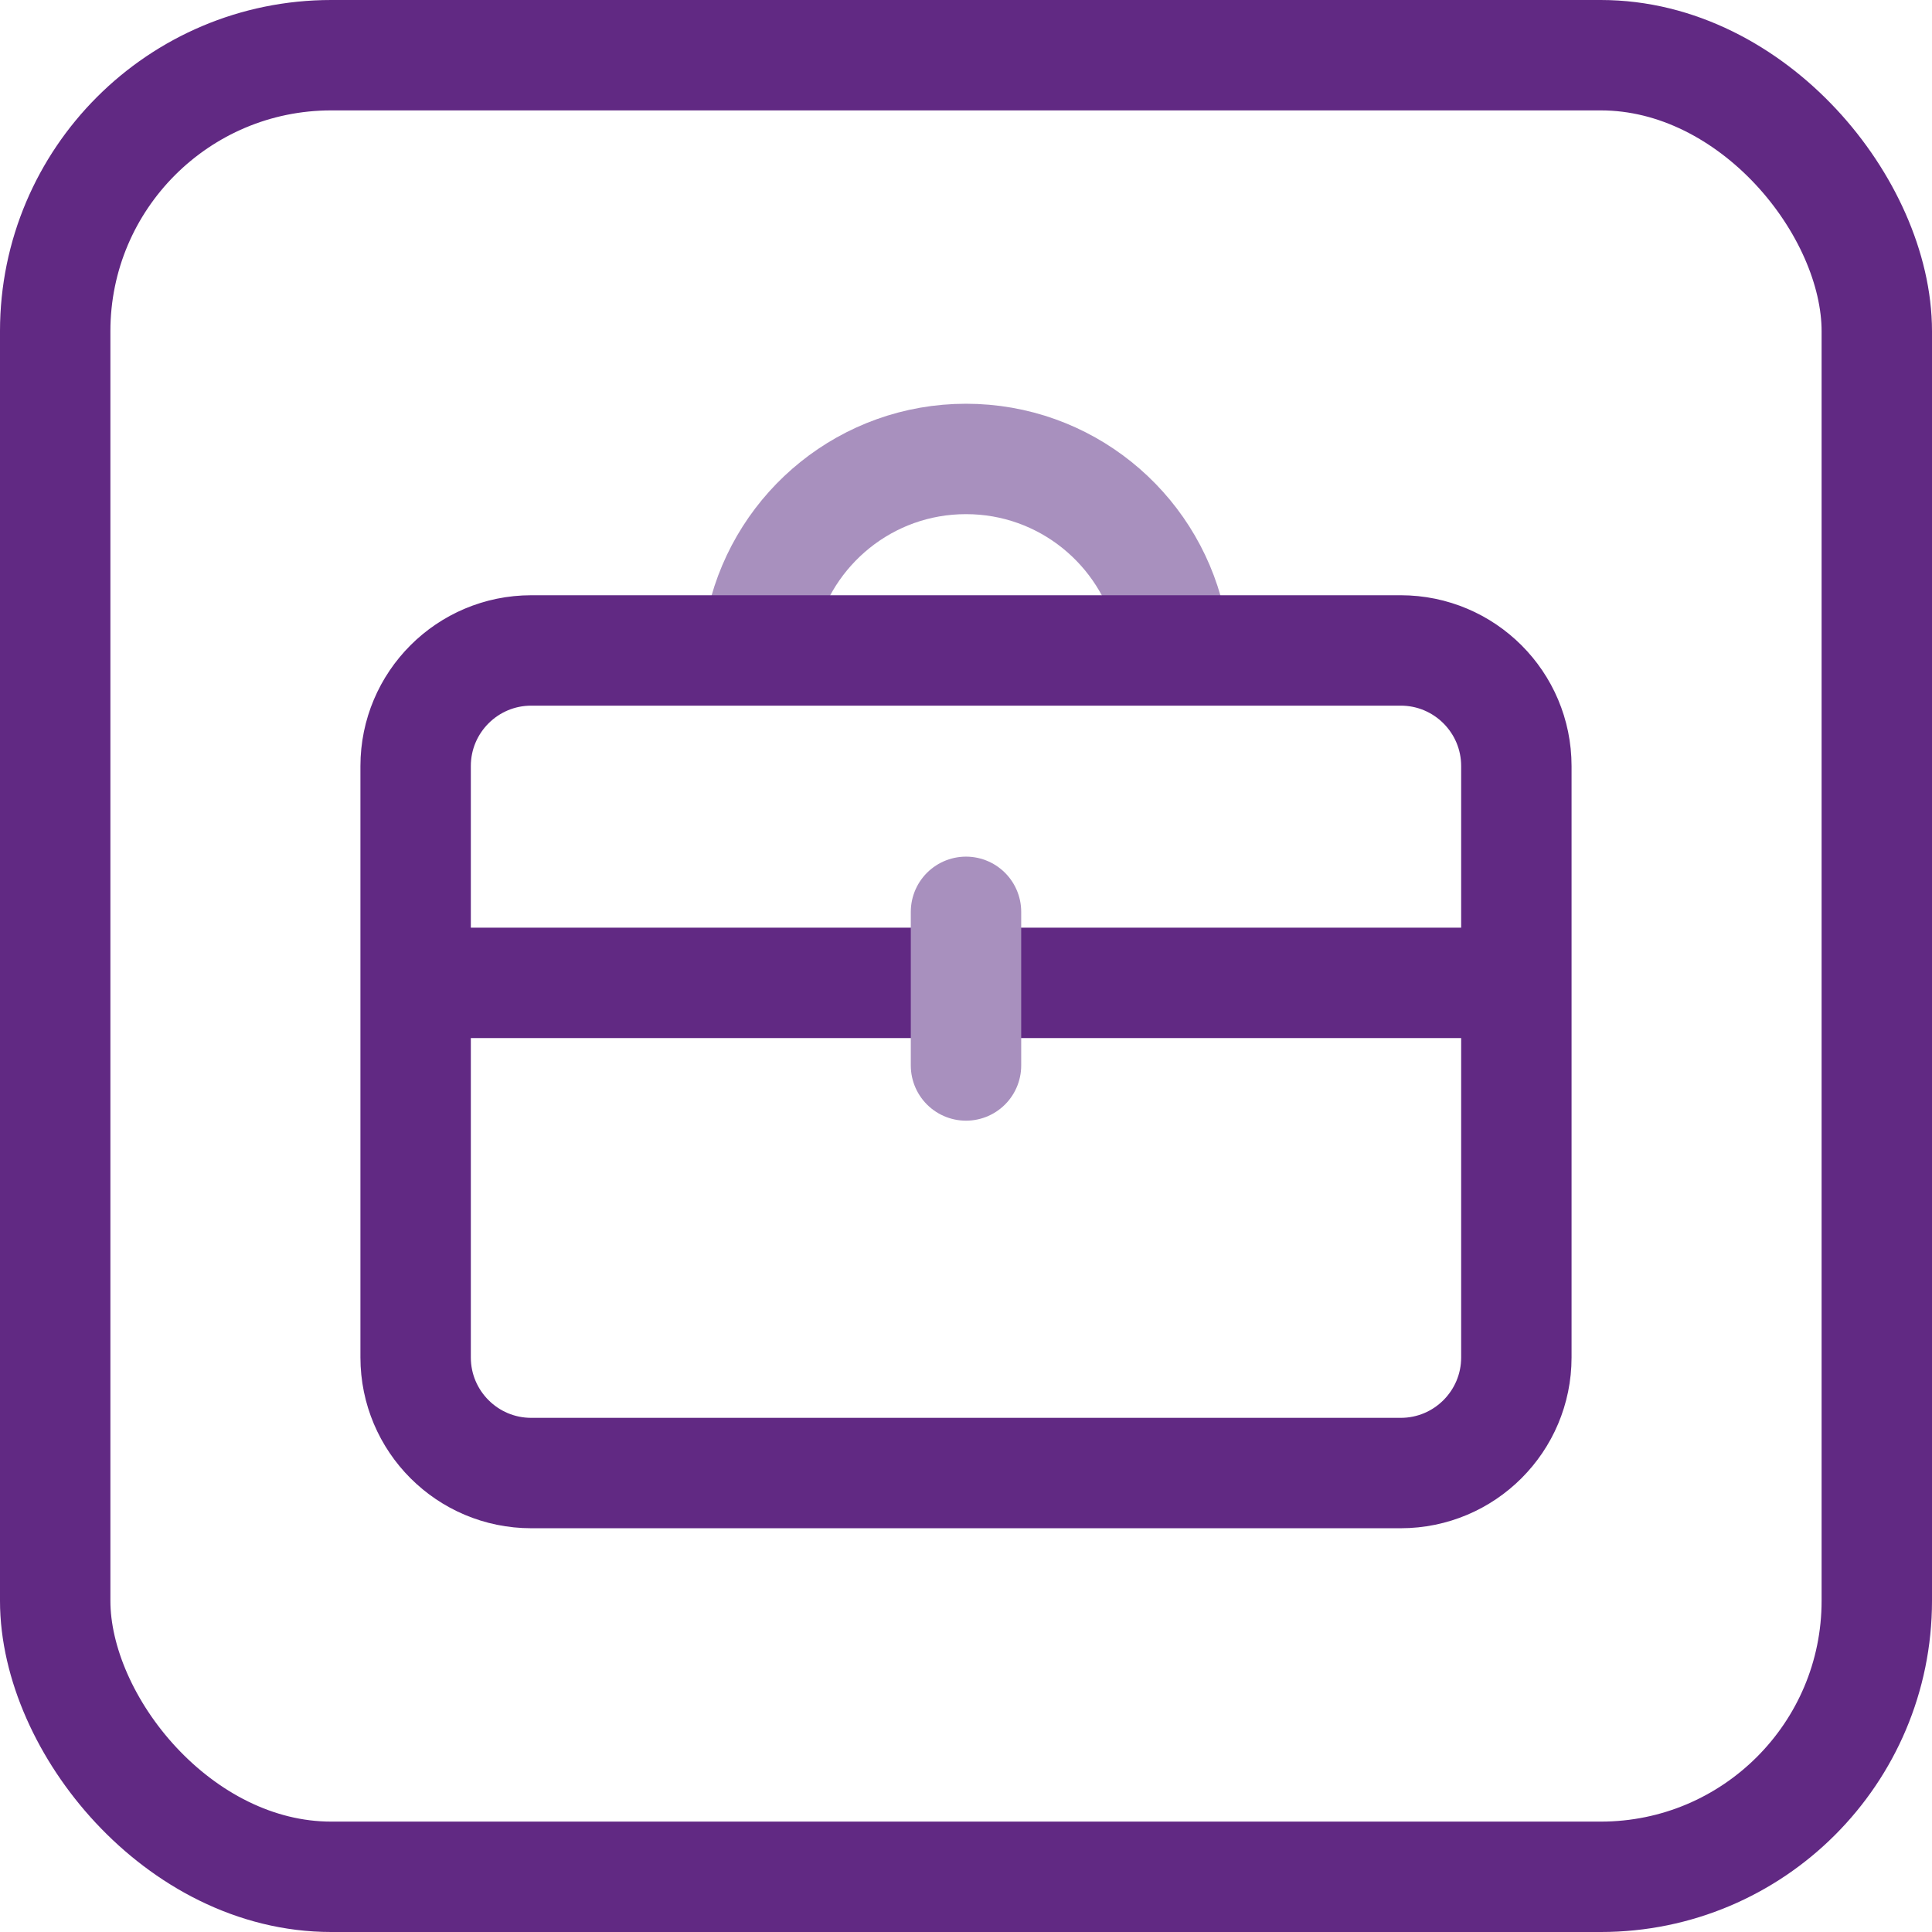
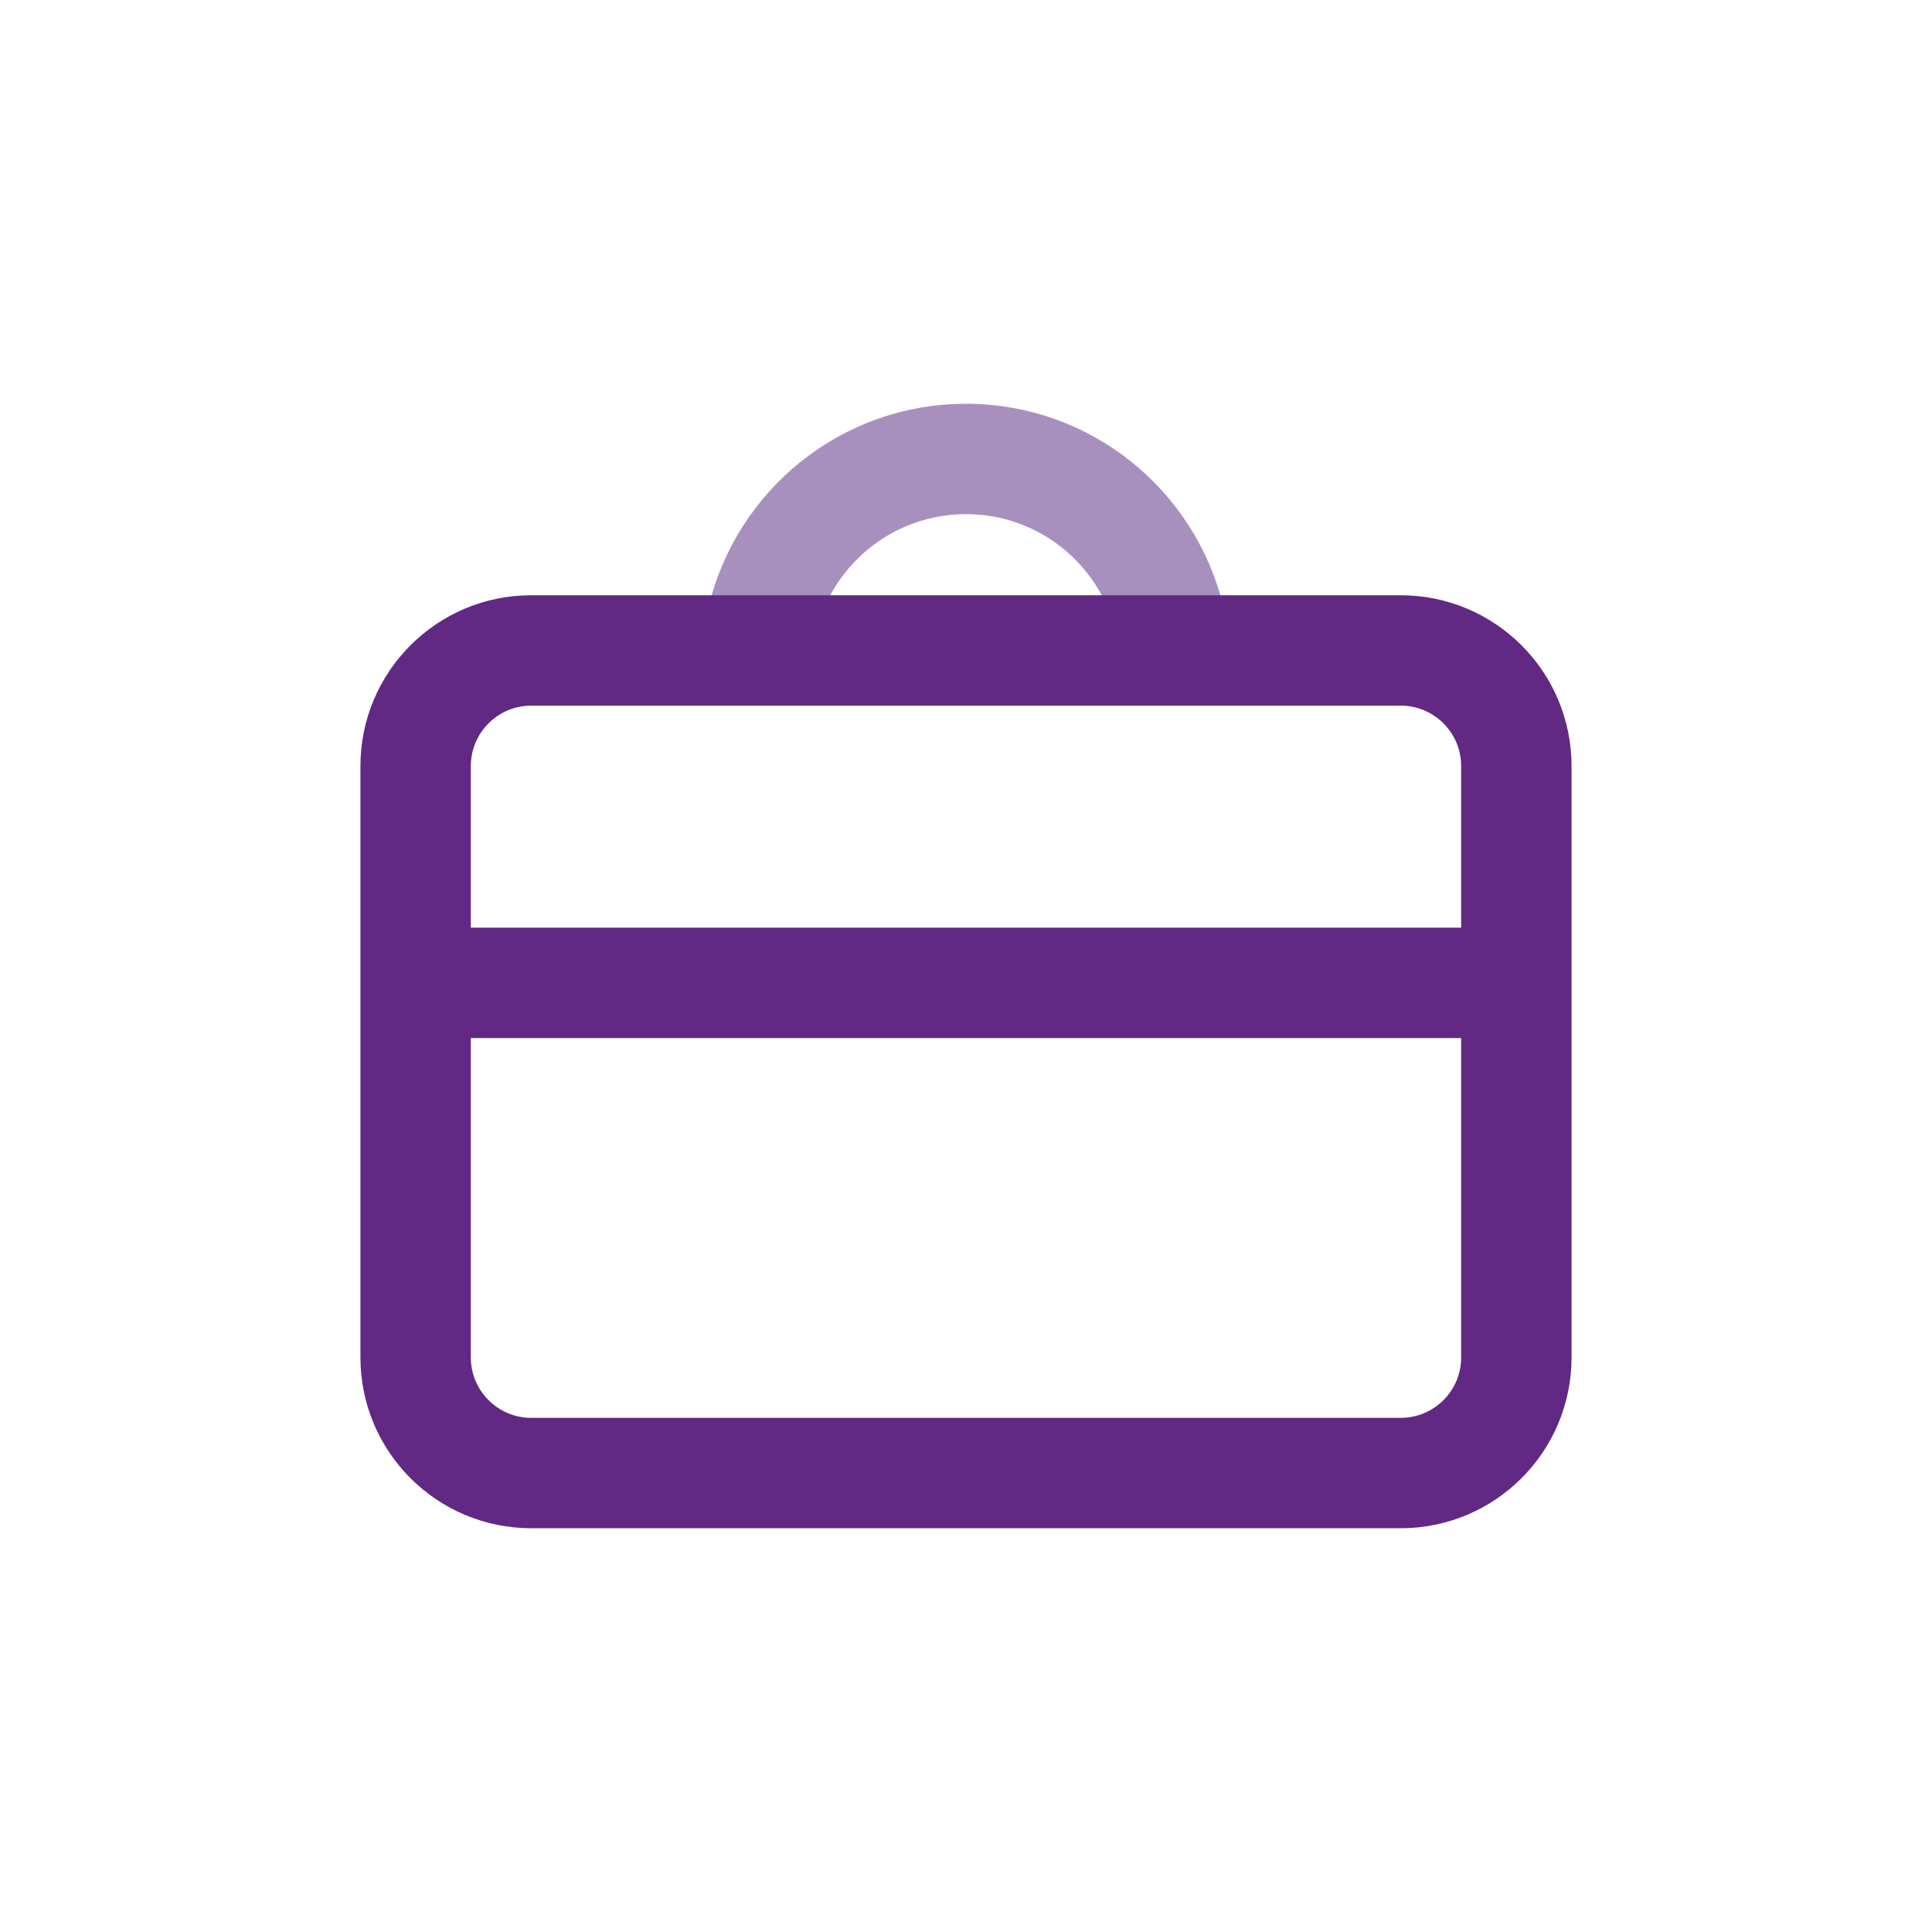
<svg xmlns="http://www.w3.org/2000/svg" id="Artwork" viewBox="0 0 140 140">
  <defs>
    <style>.cls-1{stroke:#a890be;stroke-miterlimit:10;}.cls-1,.cls-2{fill:none;stroke-linecap:round;stroke-width:8px;}.cls-2{stroke:#612983;stroke-linejoin:round;}</style>
  </defs>
-   <rect class="cls-2" x="4" y="4" width="132" height="132" rx="20" ry="20" />
  <g>
    <path class="cls-1" d="M55.227,44.946c1.585-6.699,7.59-11.689,14.773-11.689s13.188,4.99,14.773,11.689" />
    <line class="cls-2" x1="30.963" y1="71.222" x2="109.037" y2="71.222" />
    <path class="cls-2" d="M101.502,47.134H38.498c-4.628,0-8.38,3.752-8.38,8.38v42.848c0,4.628,3.752,8.38,8.38,8.38h63.003c4.628,0,8.38-3.752,8.38-8.38V55.514c0-4.628-3.752-8.38-8.38-8.38Z" />
-     <line class="cls-1" x1="70" y1="66.075" x2="70" y2="77.208" />
  </g>
</svg>